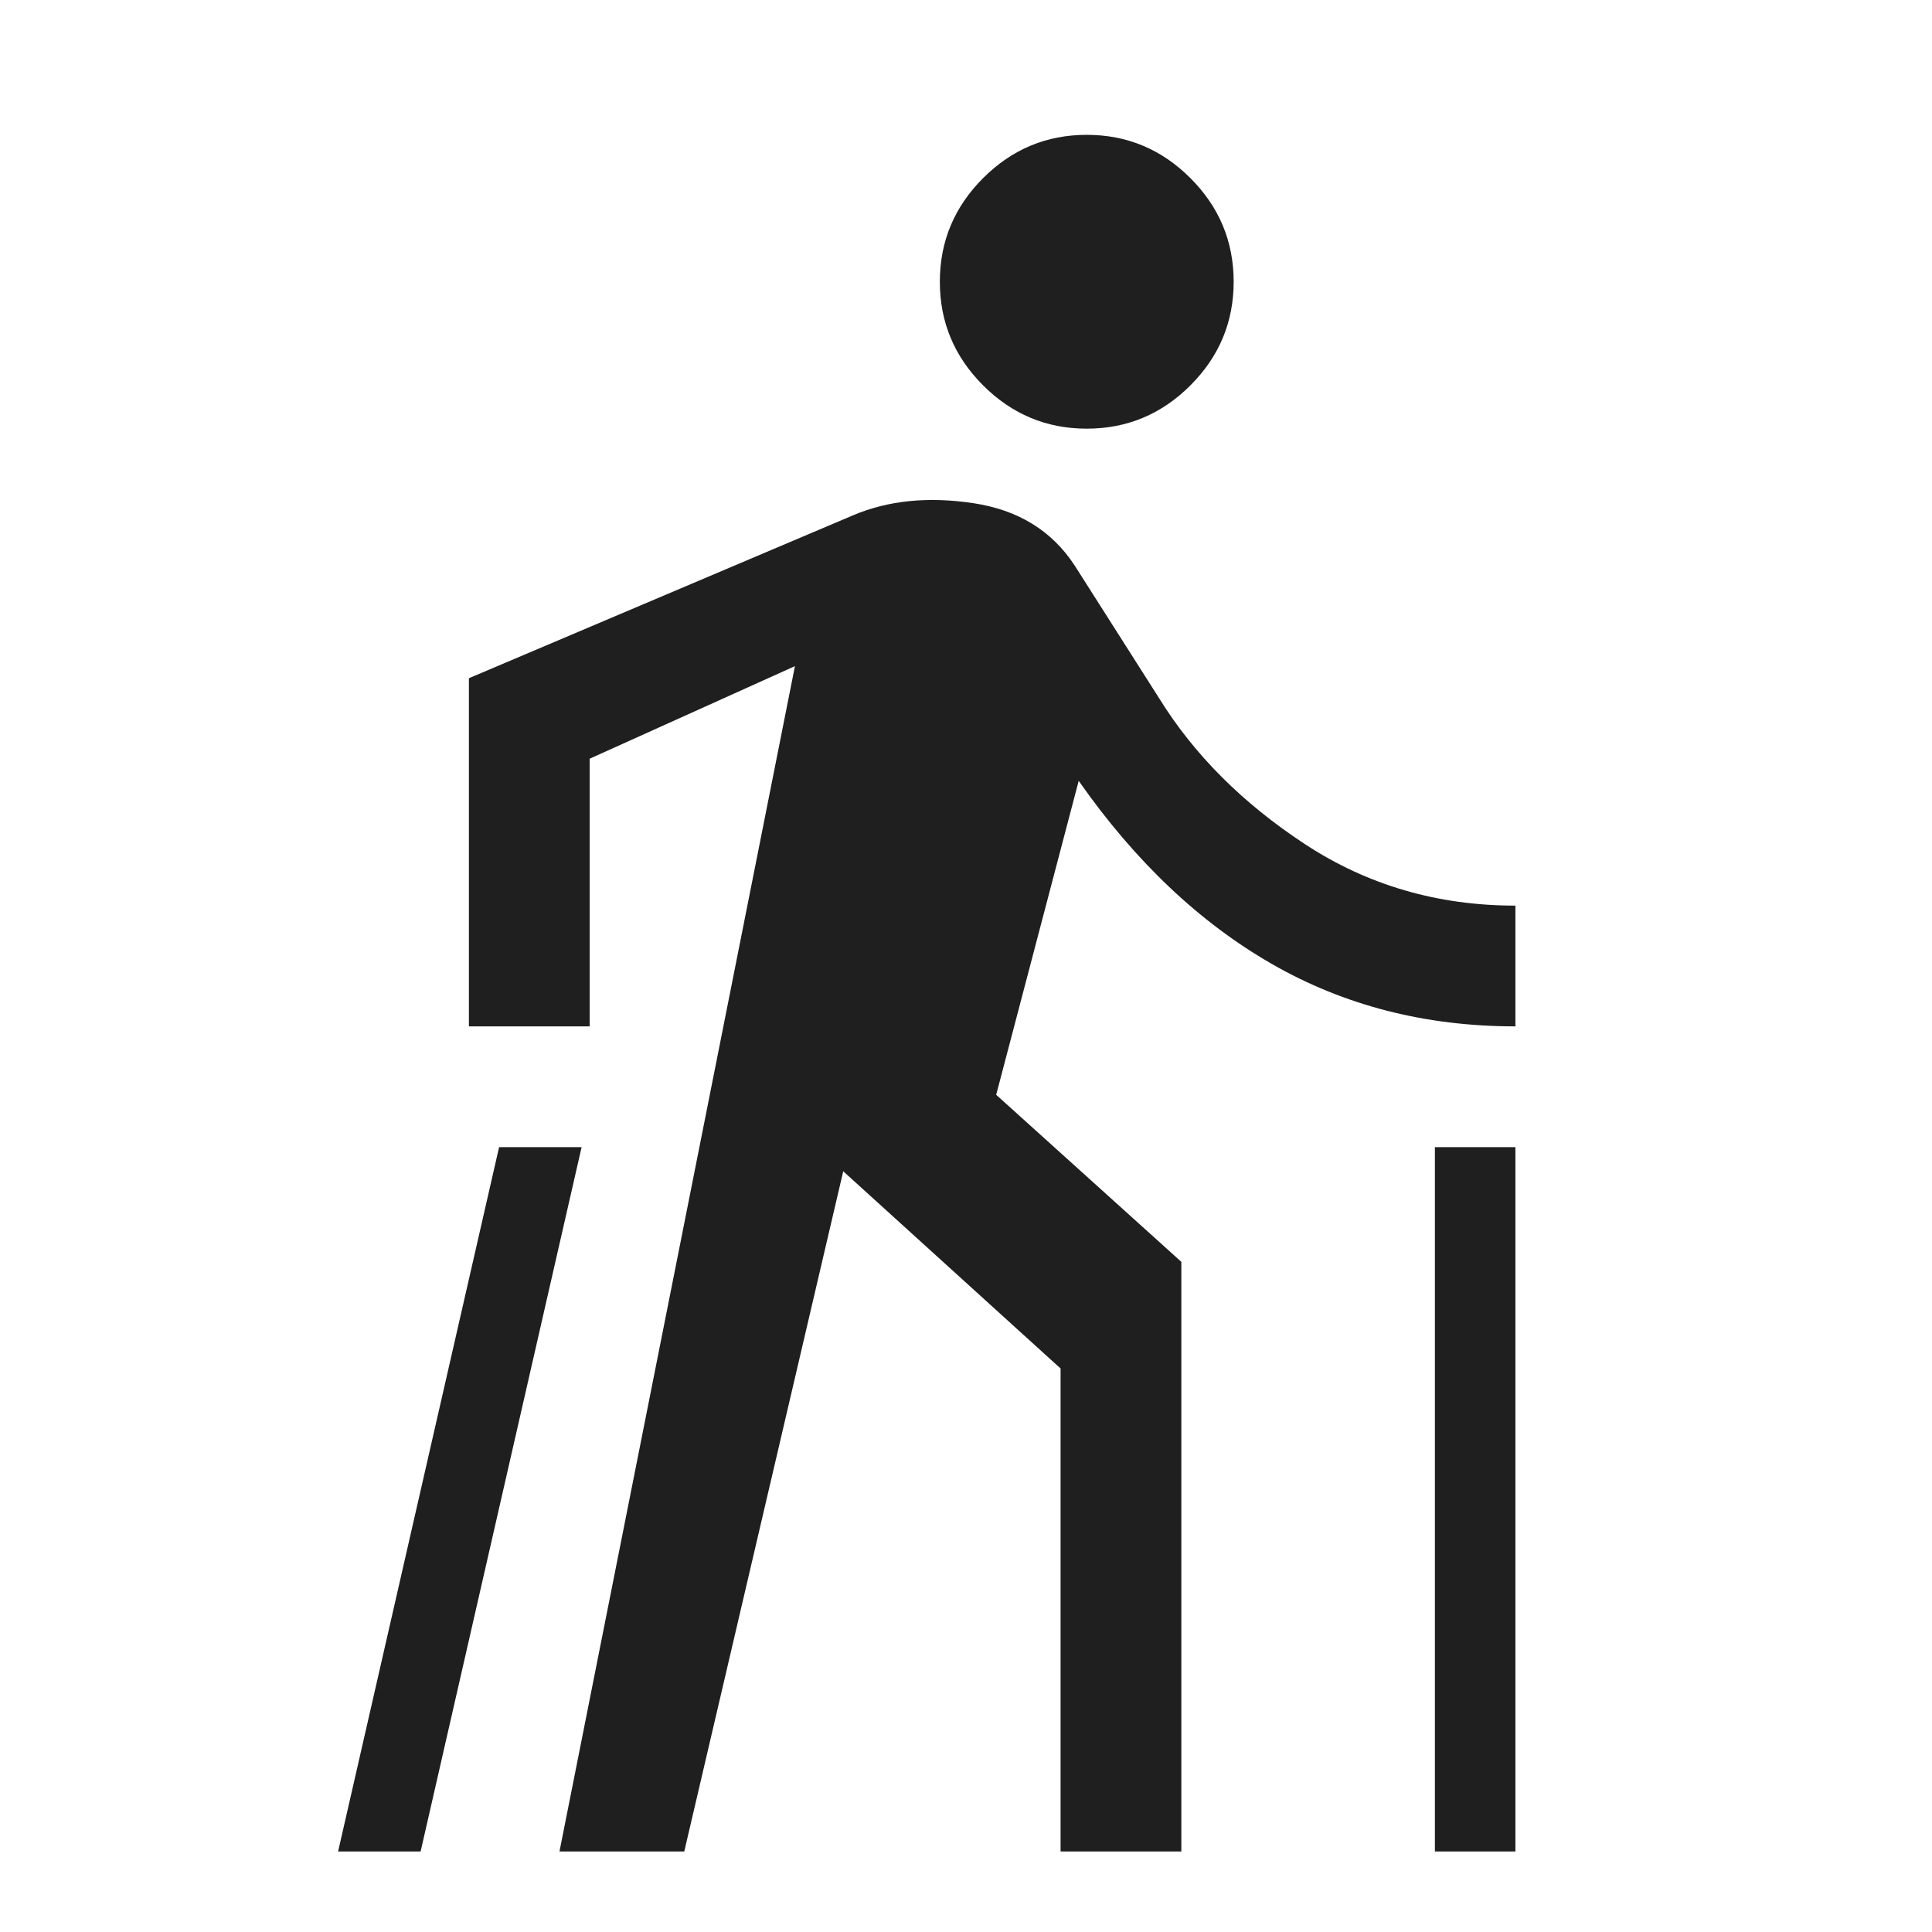
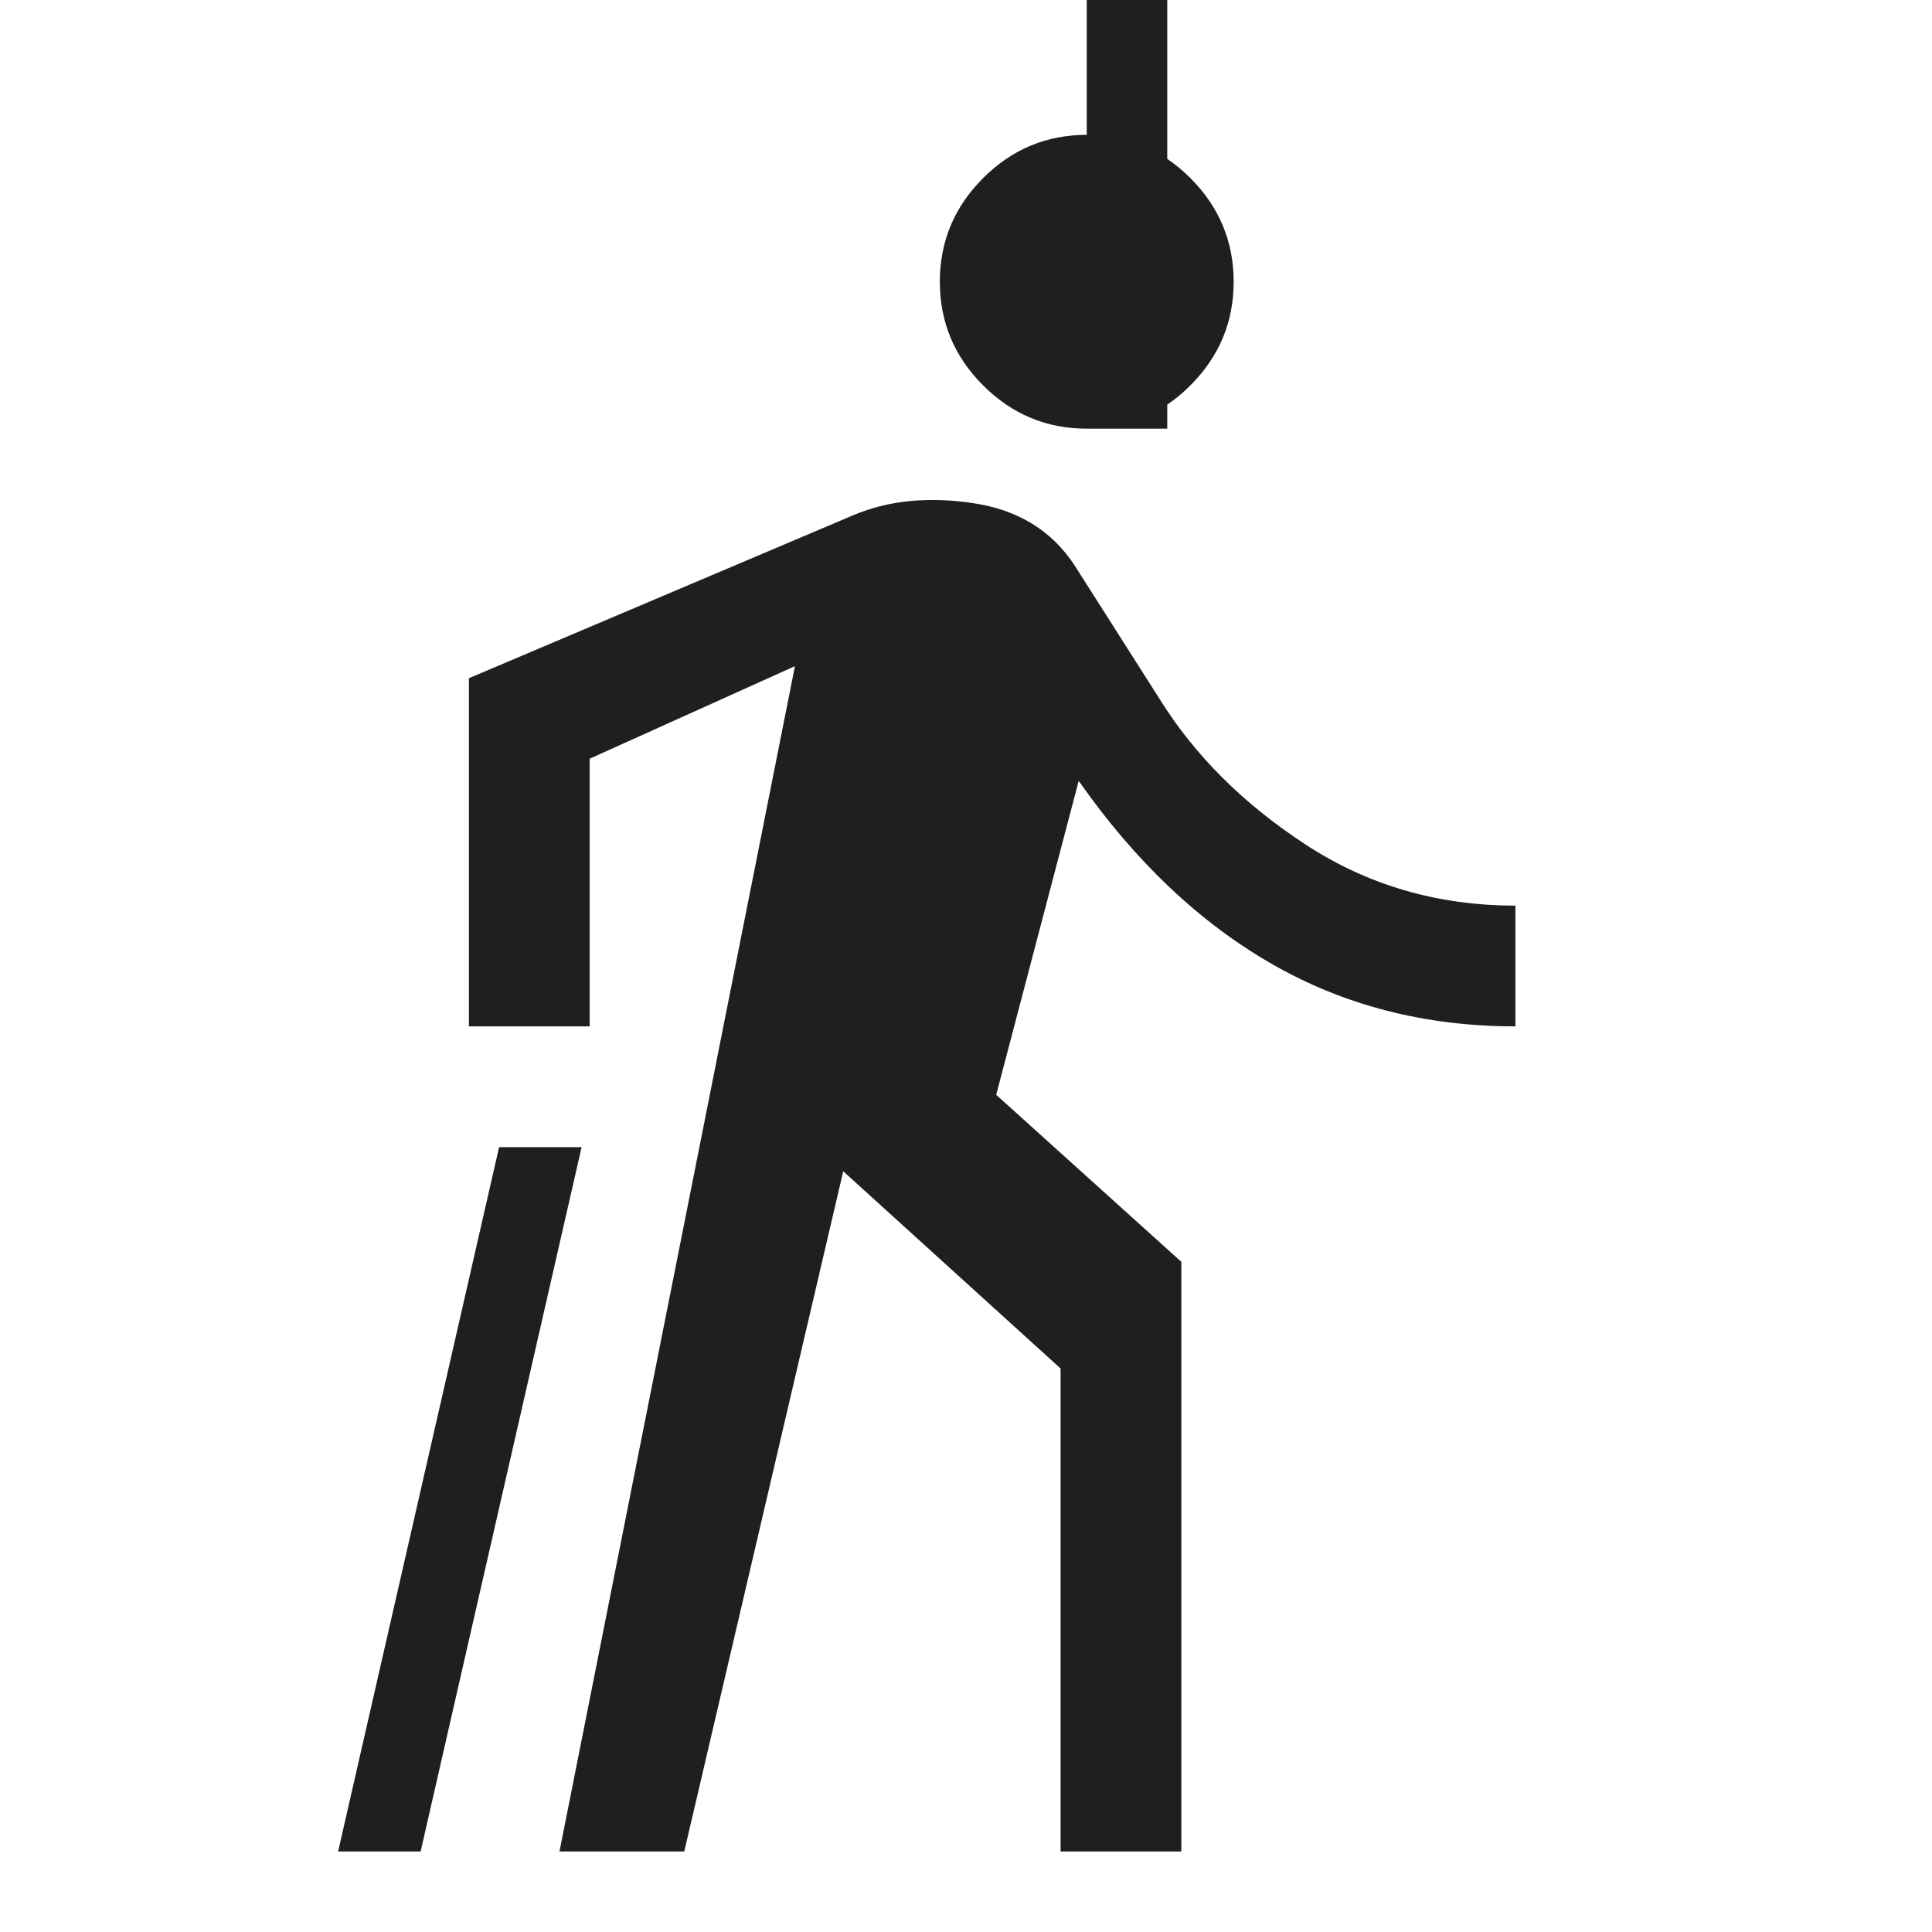
<svg xmlns="http://www.w3.org/2000/svg" height="48px" viewBox="0 -960 960 960" width="48px" fill="#1f1f1f">
-   <path d="m168-40 80-350h41L209-40h-41Zm110 0 117-589-102 46v133h-60v-173l191-81q26-11 59.5-6t50.5 31l42 66q26 42 72.5 72.5T753-510v60q-67 0-121-31t-96-91l-41 156 92 83v293h-60v-240l-108-98-79 338h-62Zm262-707q-30 0-51.5-21.5T467-820q0-30 21.5-51.5T540-893q30 0 51.5 21.5T613-820q0 30-21.5 51.5T540-747ZM713-40v-350h40v350h-40Z" />
+   <path d="m168-40 80-350h41L209-40h-41Zm110 0 117-589-102 46v133h-60v-173l191-81q26-11 59.5-6t50.5 31l42 66q26 42 72.5 72.5T753-510v60q-67 0-121-31t-96-91l-41 156 92 83v293h-60v-240l-108-98-79 338h-62Zm262-707q-30 0-51.5-21.5T467-820q0-30 21.5-51.5T540-893q30 0 51.5 21.5T613-820q0 30-21.5 51.5T540-747Zv-350h40v350h-40Z" />
</svg>